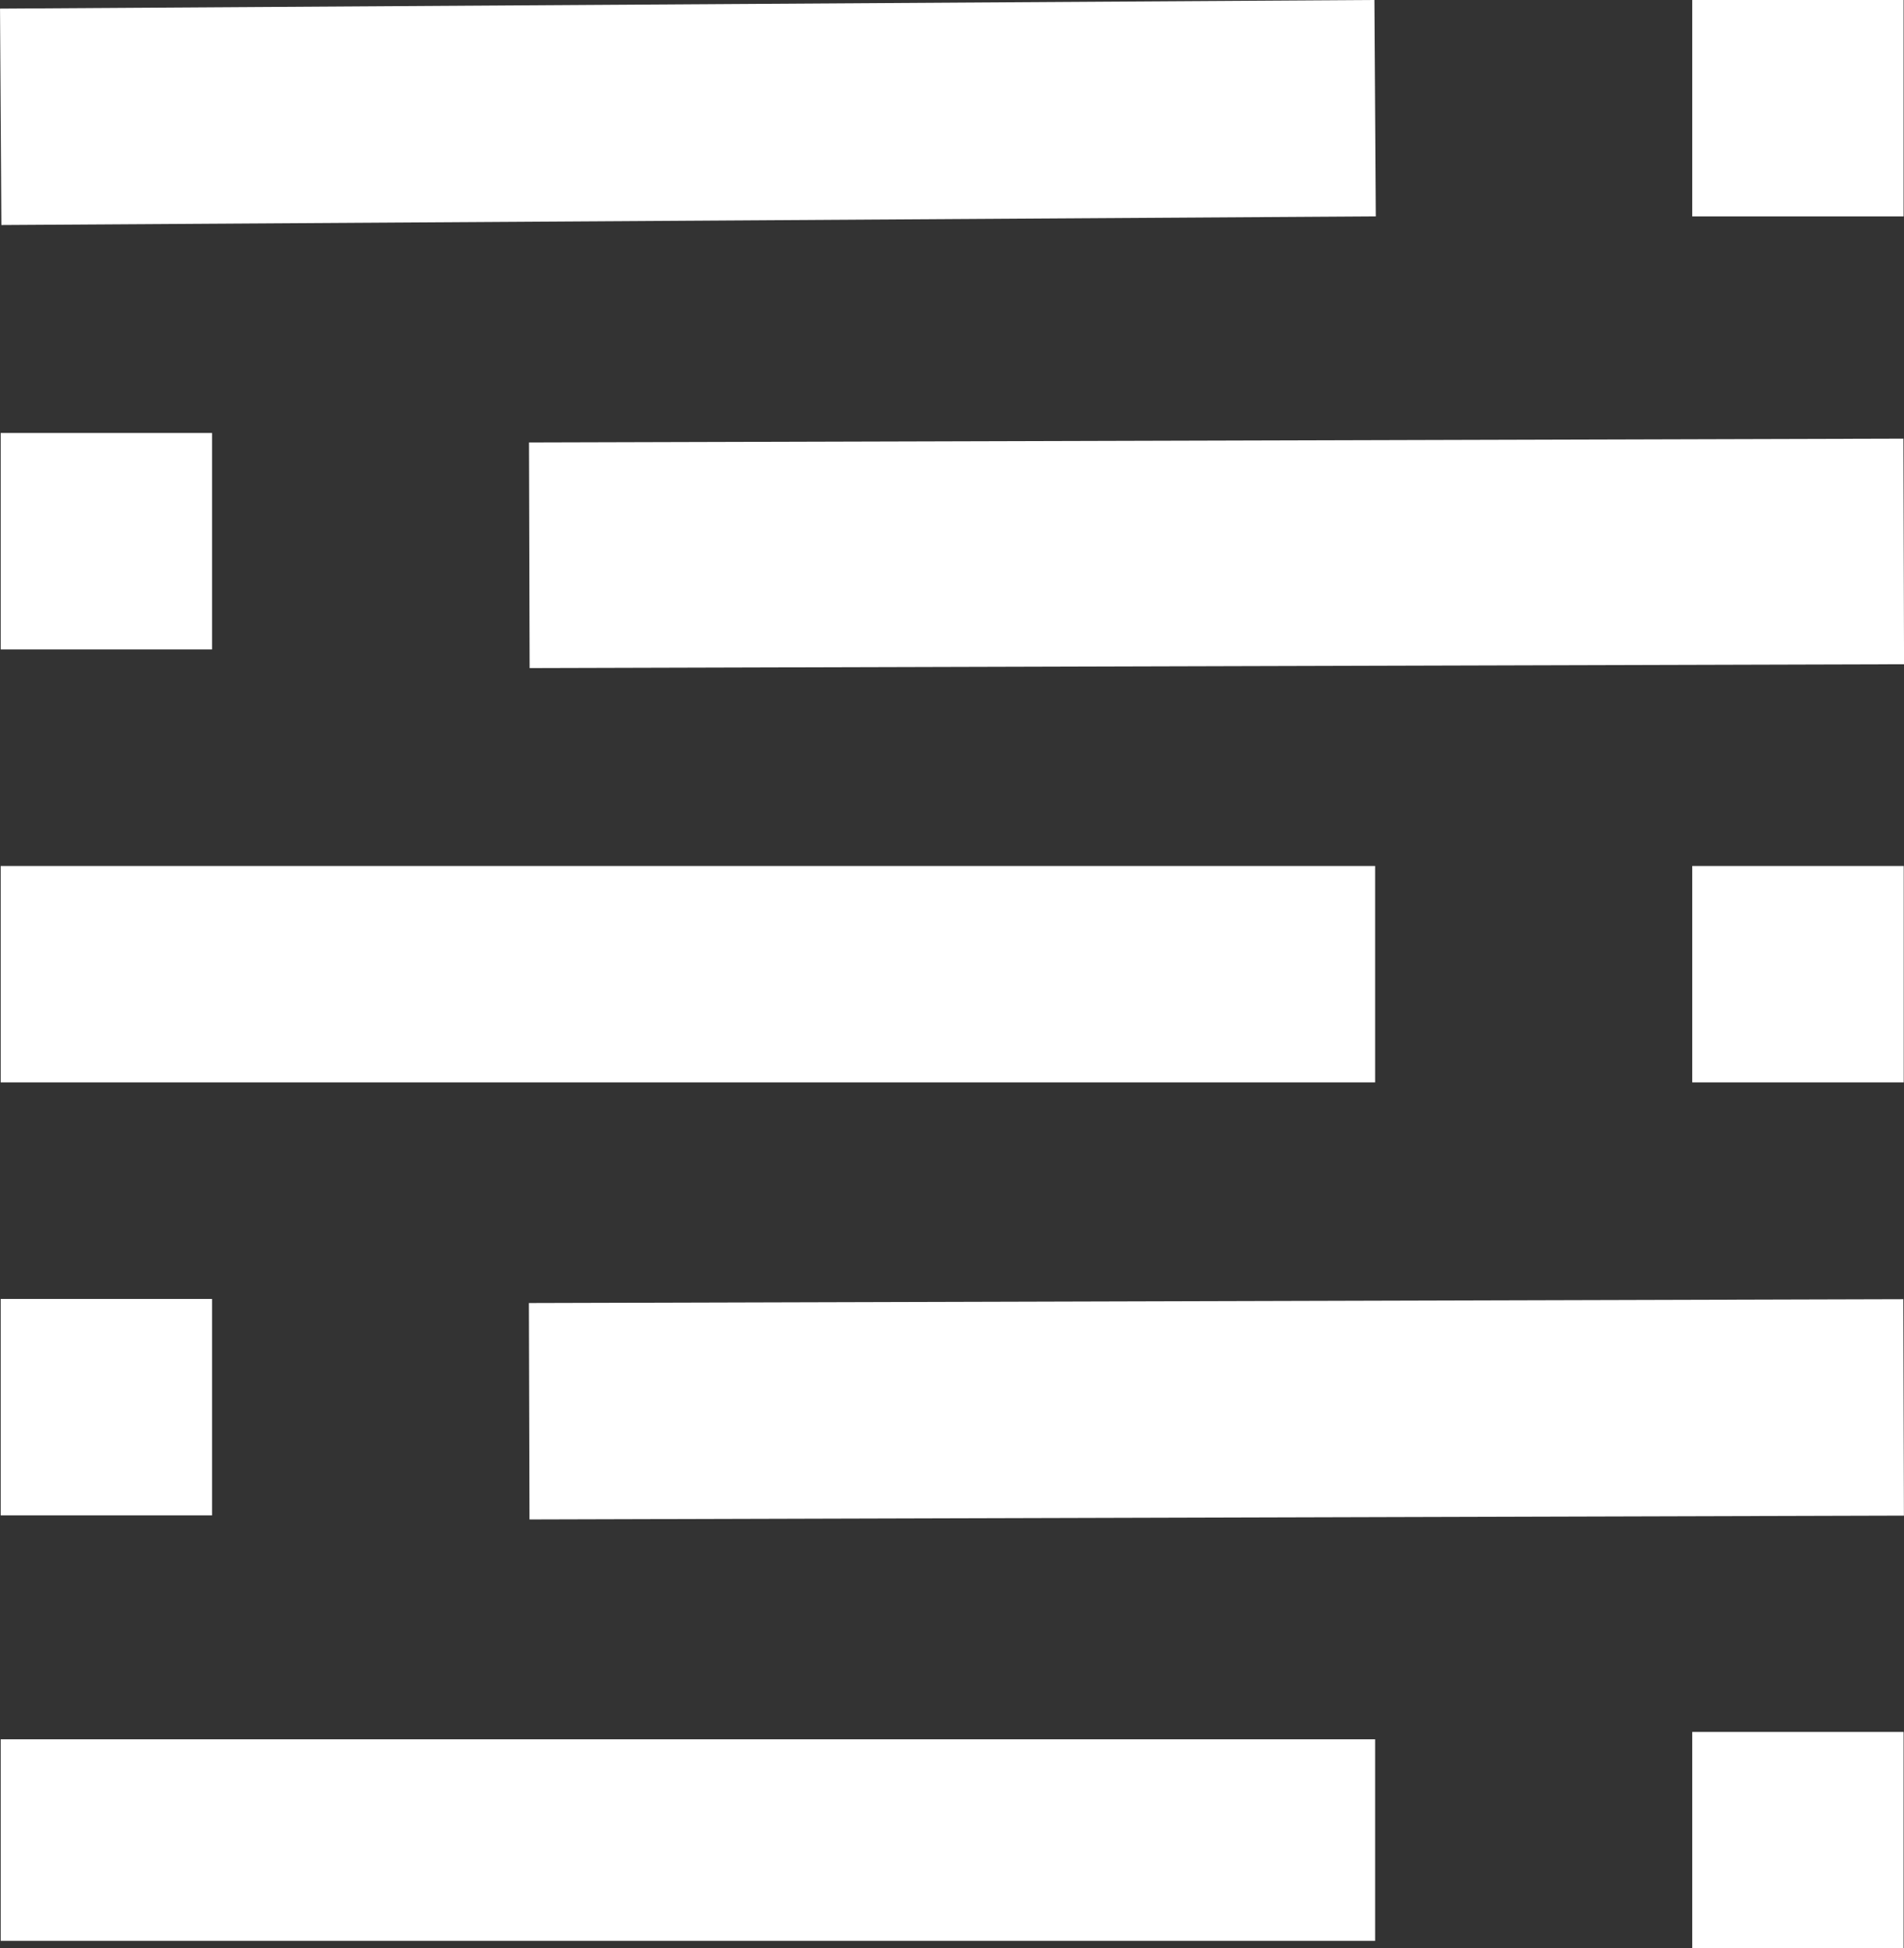
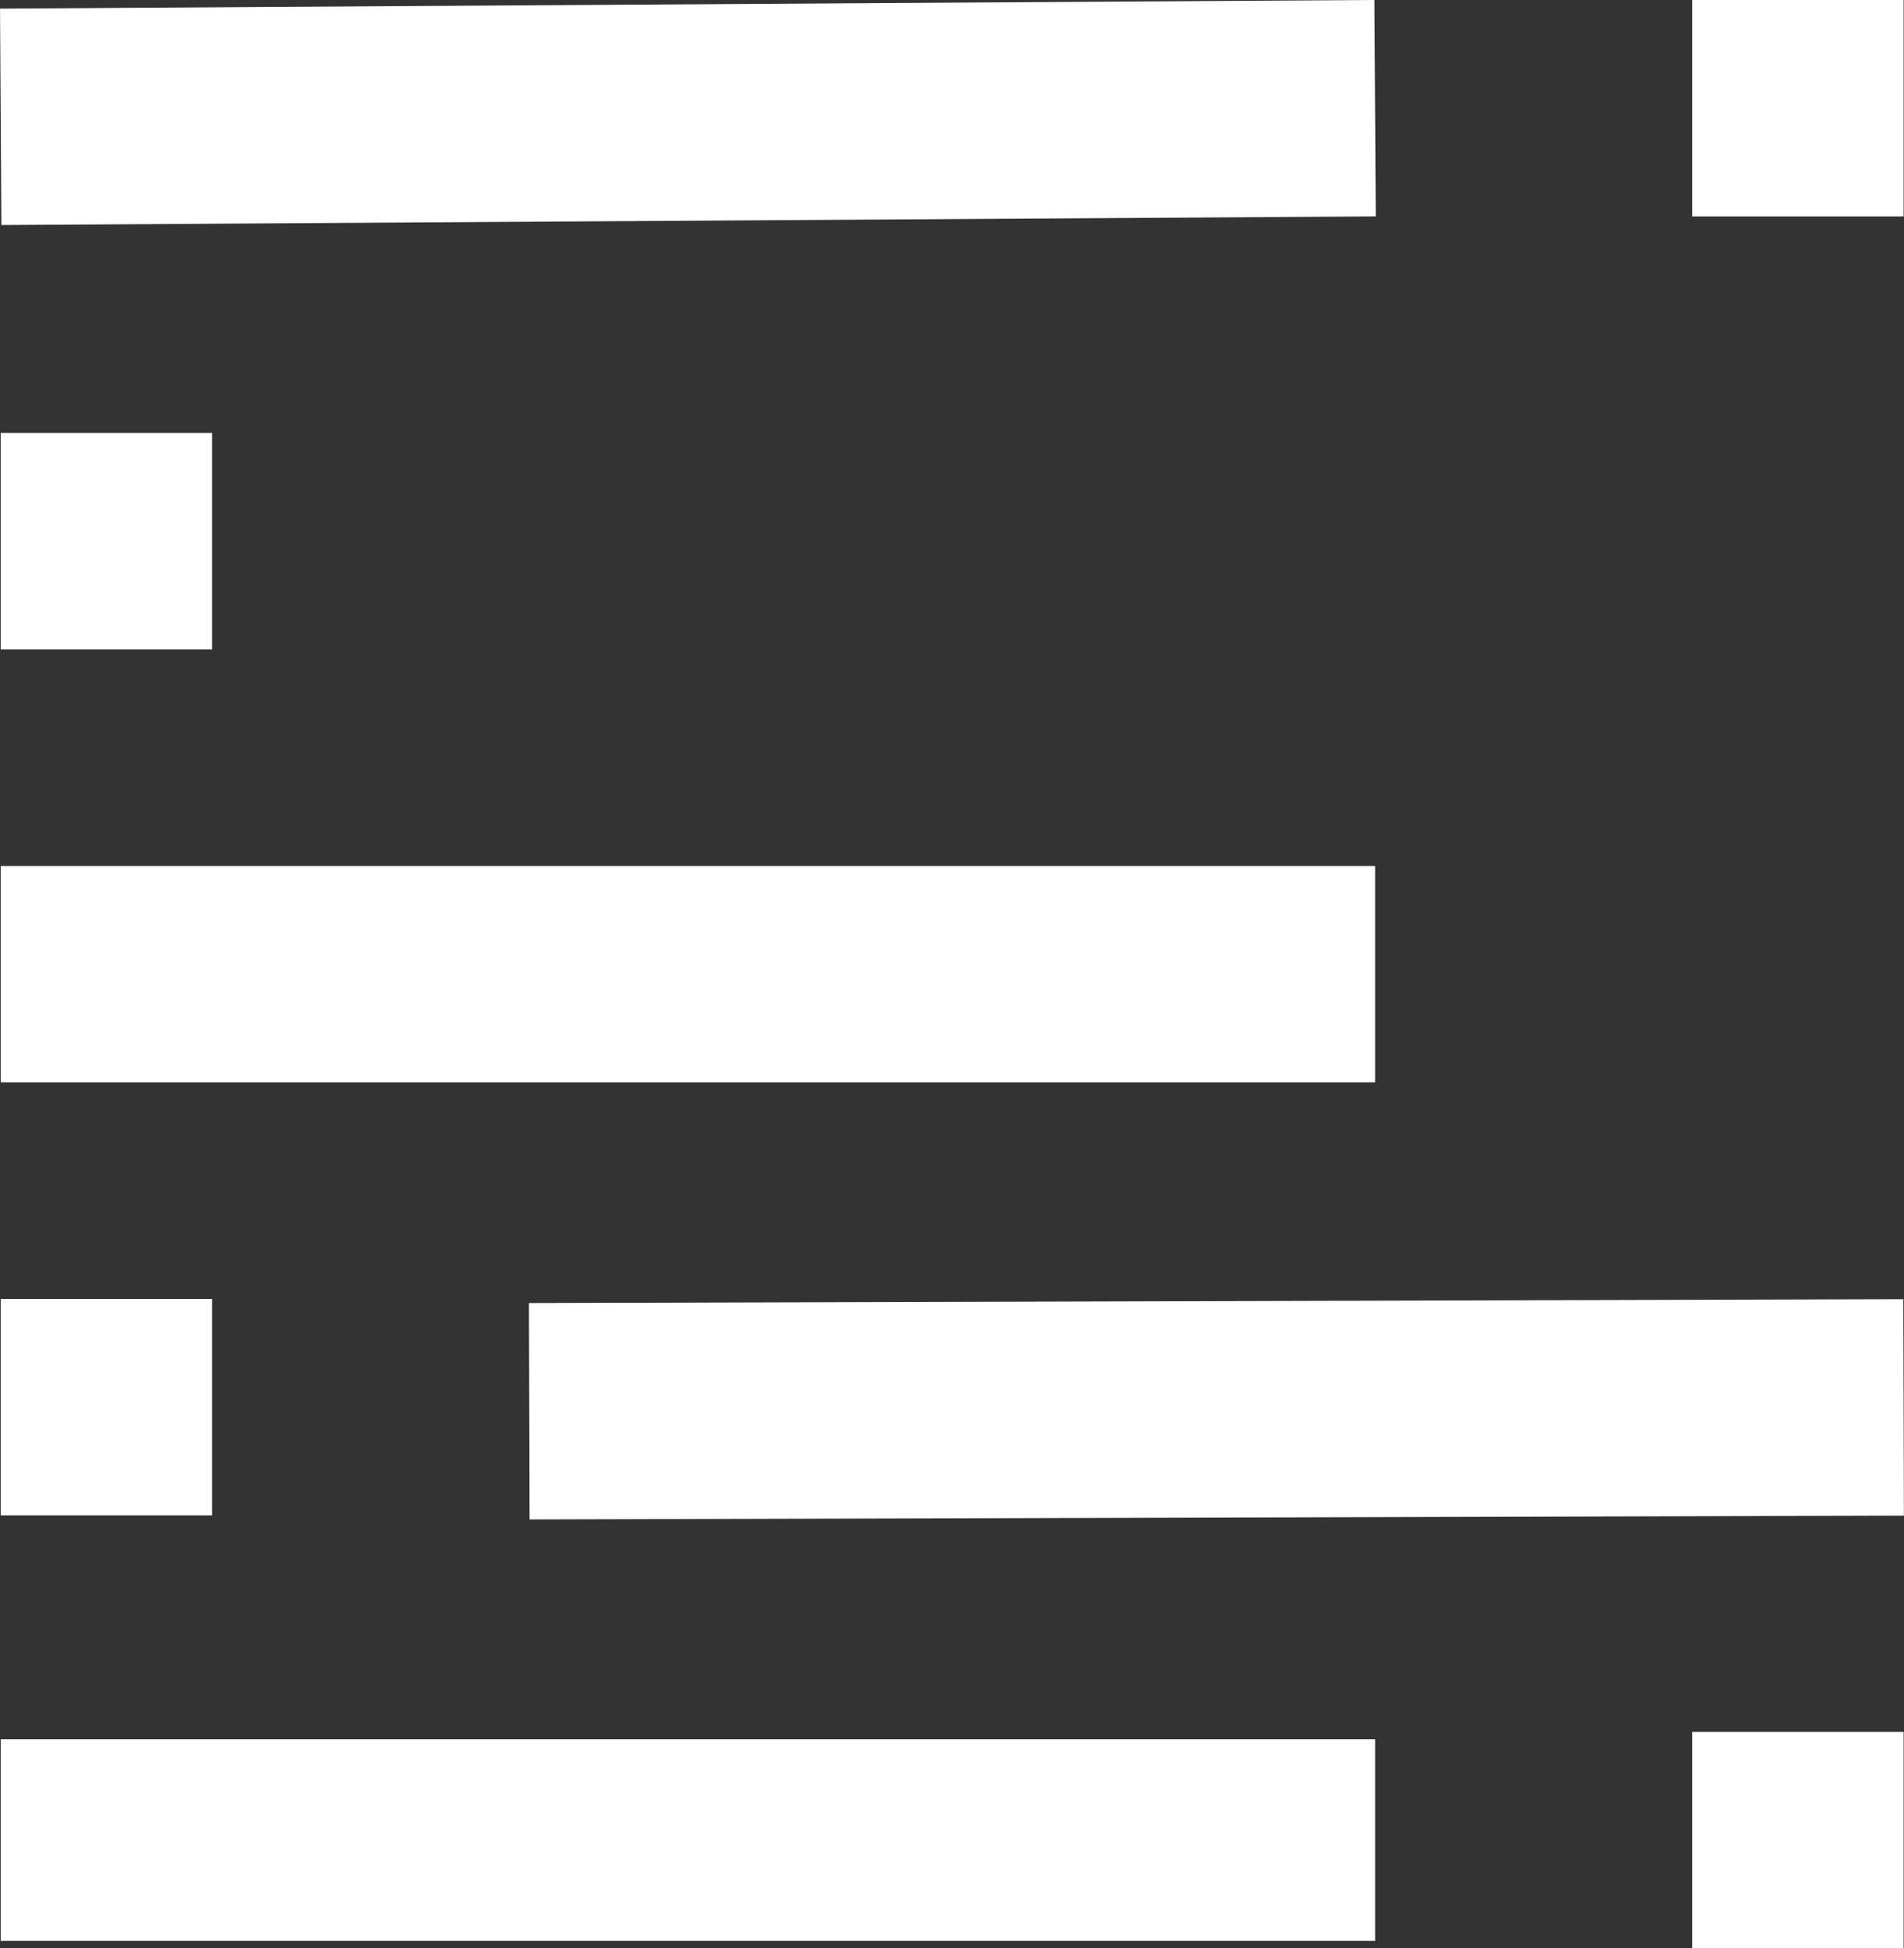
<svg xmlns="http://www.w3.org/2000/svg" id="Layer_2" data-name="Layer 2" viewBox="0 0 137.02 140.17">
  <rect x="0" y="0" width="137.02" height="140.17" fill="#333333" stroke="none" />
  <defs>
    <style>
      .cls-1 {
        fill: #fff;
        stroke-width: 0px;
      }
    </style>
  </defs>
  <g id="Layer_1-2" data-name="Layer 1">
    <g>
      <rect class="cls-1" x=".05" y=".31" width="98.91" height="15.57" transform="translate(-.05 .31) rotate(-.36)" />
      <rect class="cls-1" x="38.09" y="93.6" width="98.91" height="15.57" transform="translate(-.29 .25) rotate(-.16)" />
-       <rect class="cls-1" x="121.78" y="62.3" width="15.22" height="15.57" />
      <rect class="cls-1" x=".05" y="93.45" width="15.21" height="15.57" />
      <rect class="cls-1" x=".05" y="125.13" width="98.91" height="14.5" />
      <rect class="cls-1" x=".05" y="31.15" width="15.21" height="15.57" />
-       <rect class="cls-1" x="38.09" y="31.7" width="98.91" height="16.23" transform="translate(-.11 .24) rotate(-.16)" />
      <rect class="cls-1" x="121.78" width="15.21" height="15.57" />
      <rect class="cls-1" x="121.78" y="124.6" width="15.21" height="15.57" />
      <rect class="cls-1" x=".05" y="62.3" width="98.91" height="15.57" />
    </g>
  </g>
</svg>